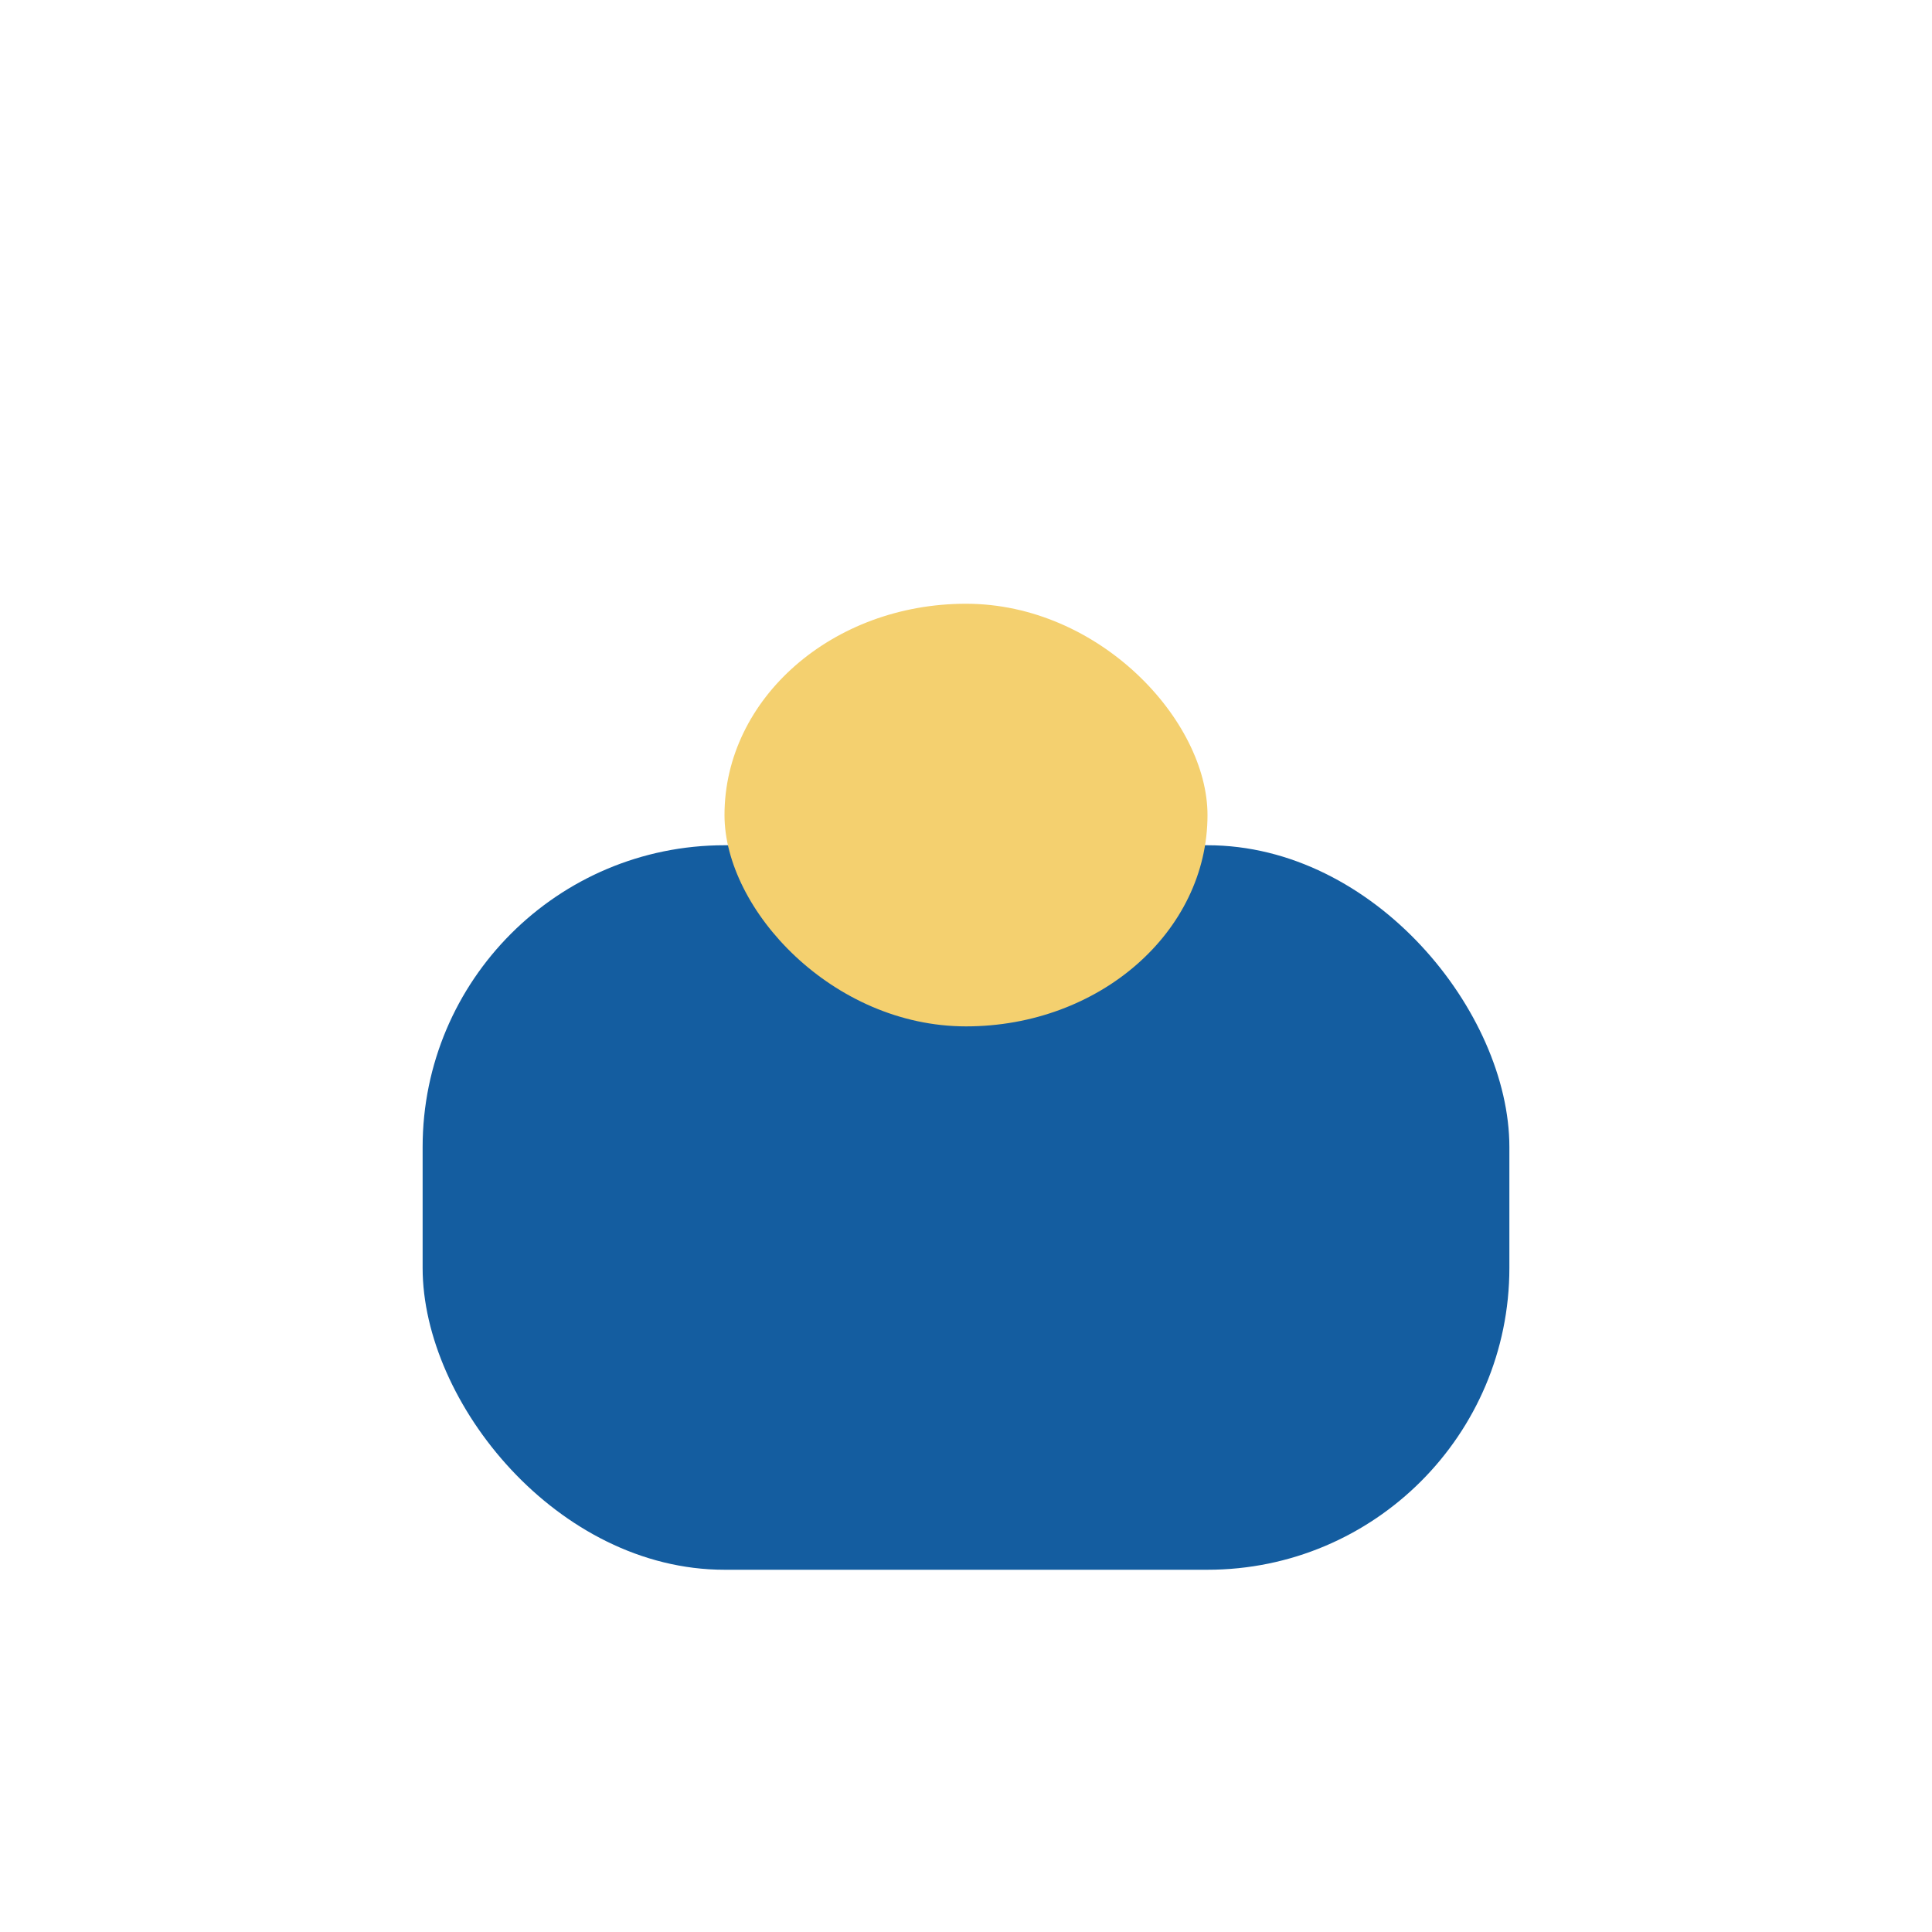
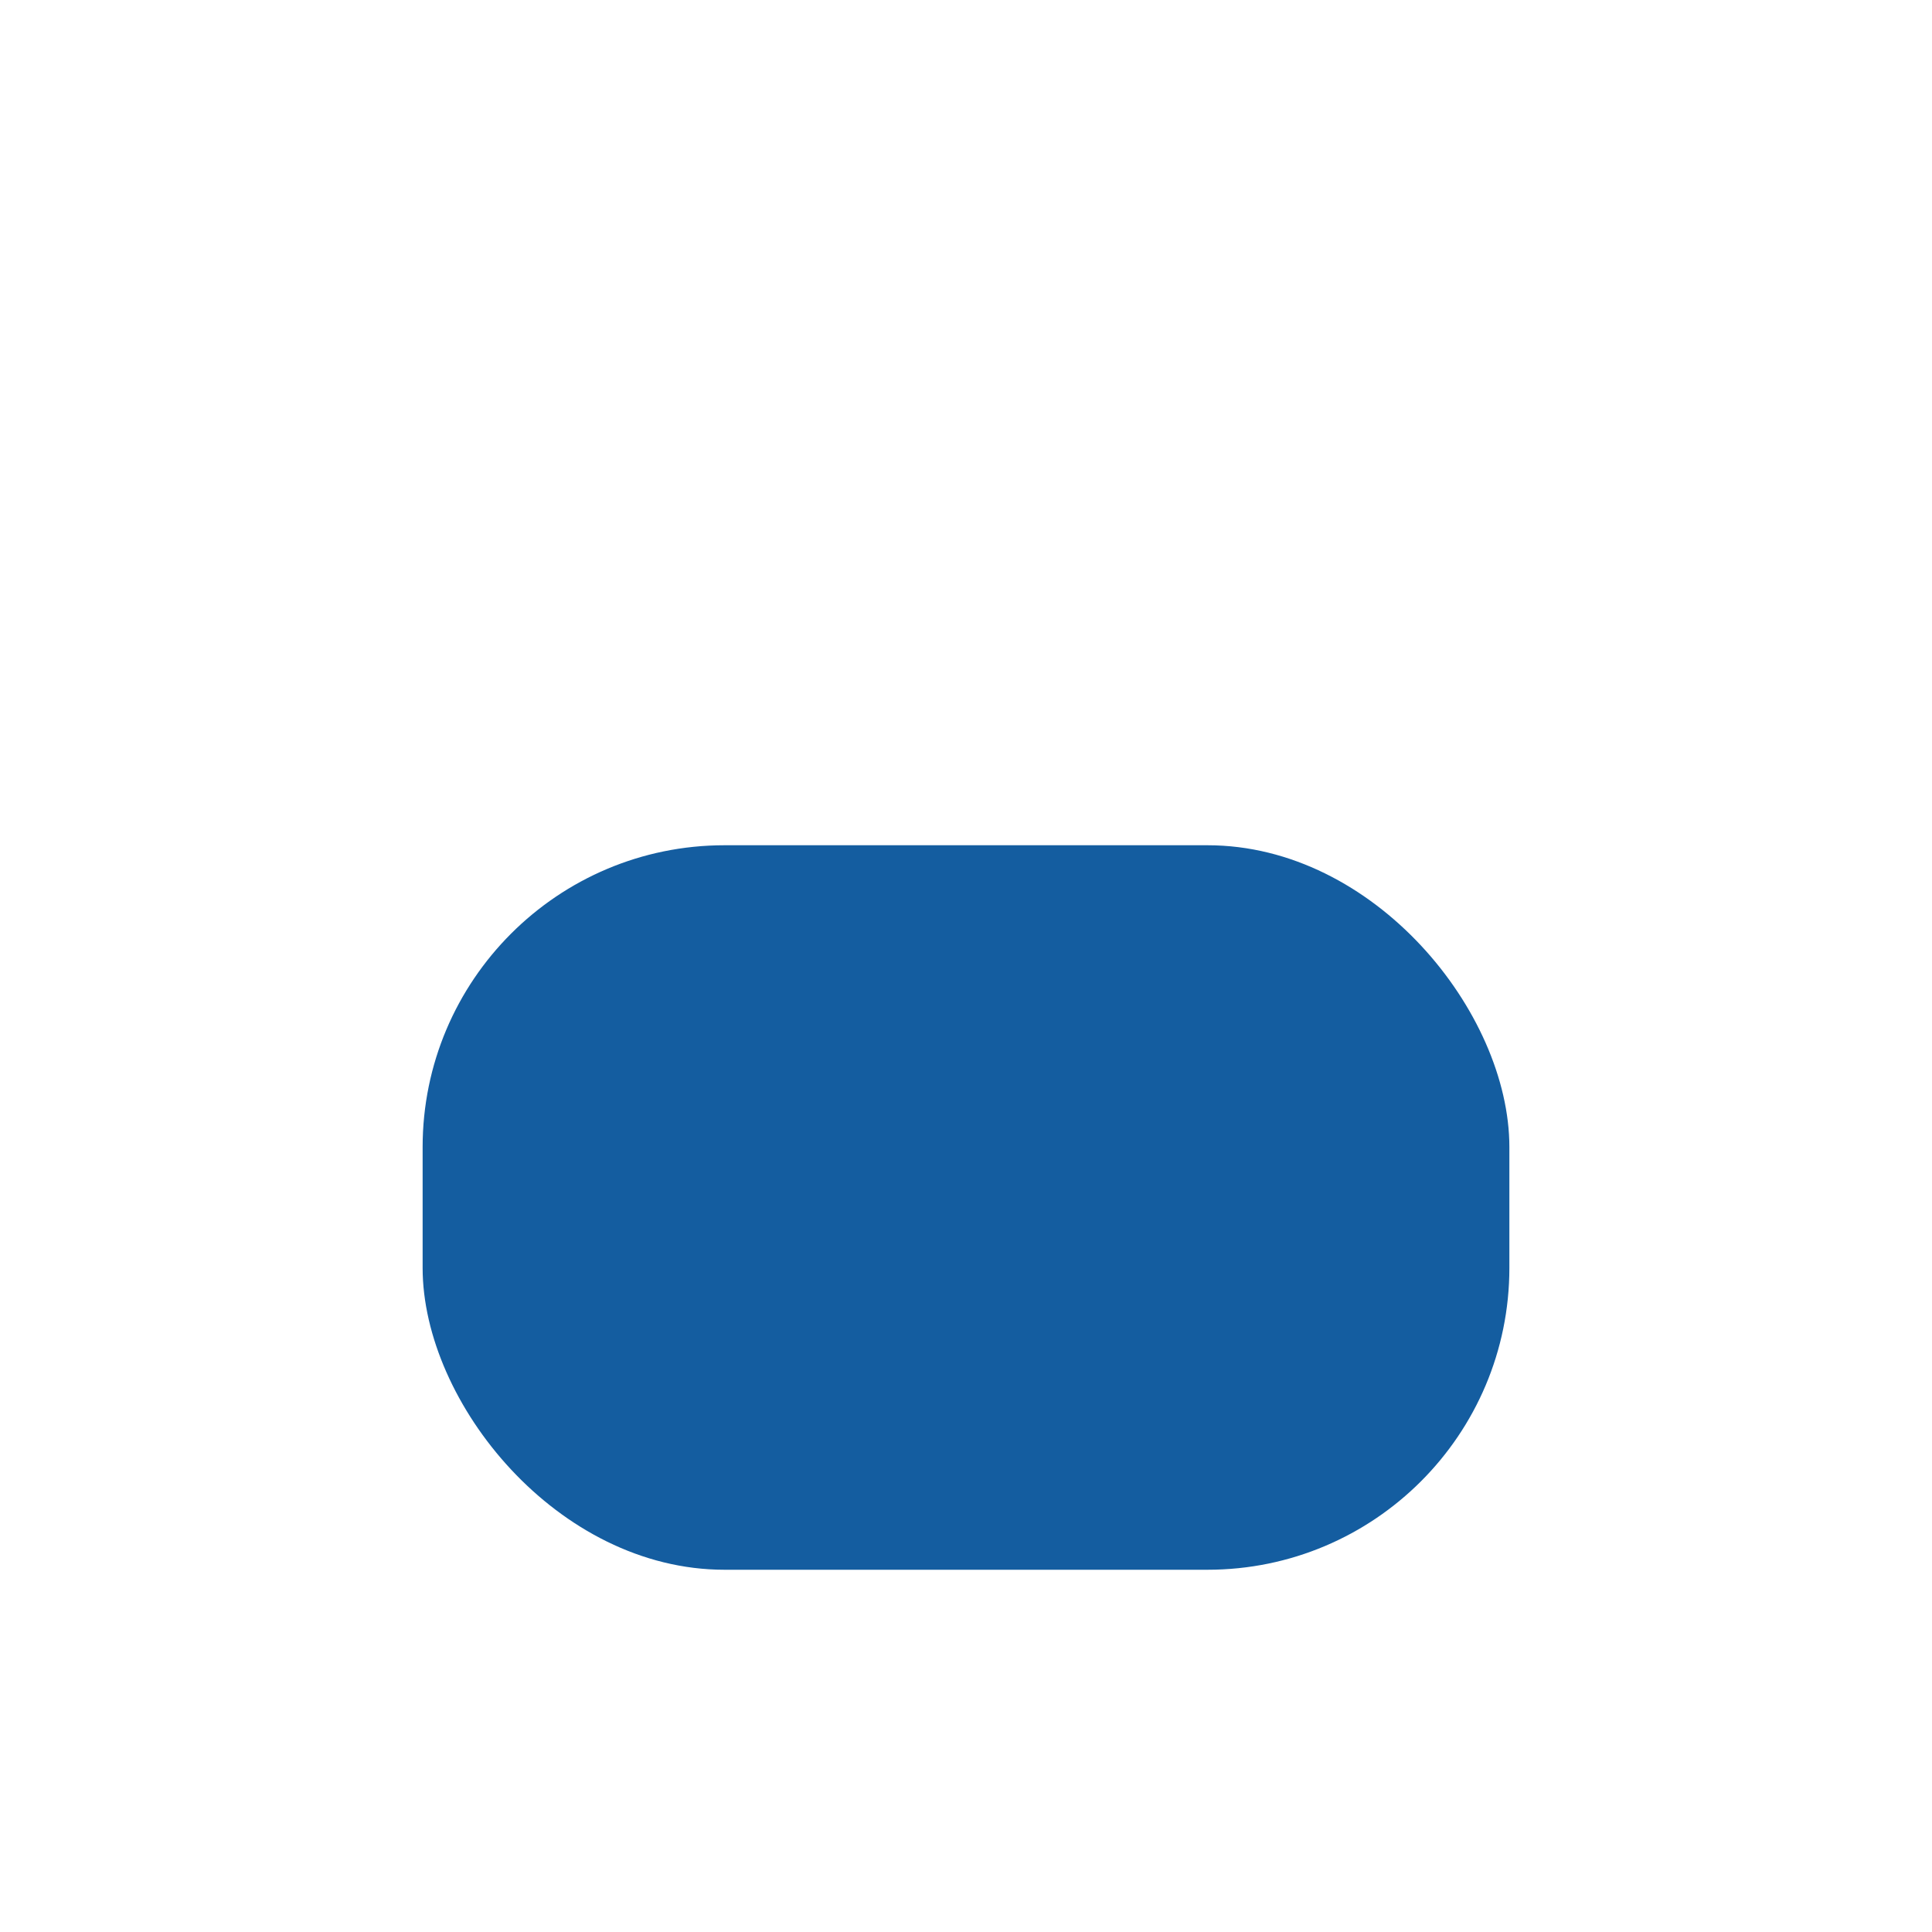
<svg xmlns="http://www.w3.org/2000/svg" width="32" height="32" viewBox="0 0 32 32">
  <rect x="7" y="14" width="18" height="12" rx="5" fill="#145DA0" />
-   <rect x="12" y="10" width="8" height="7" rx="4" fill="#F4D06F" />
</svg>